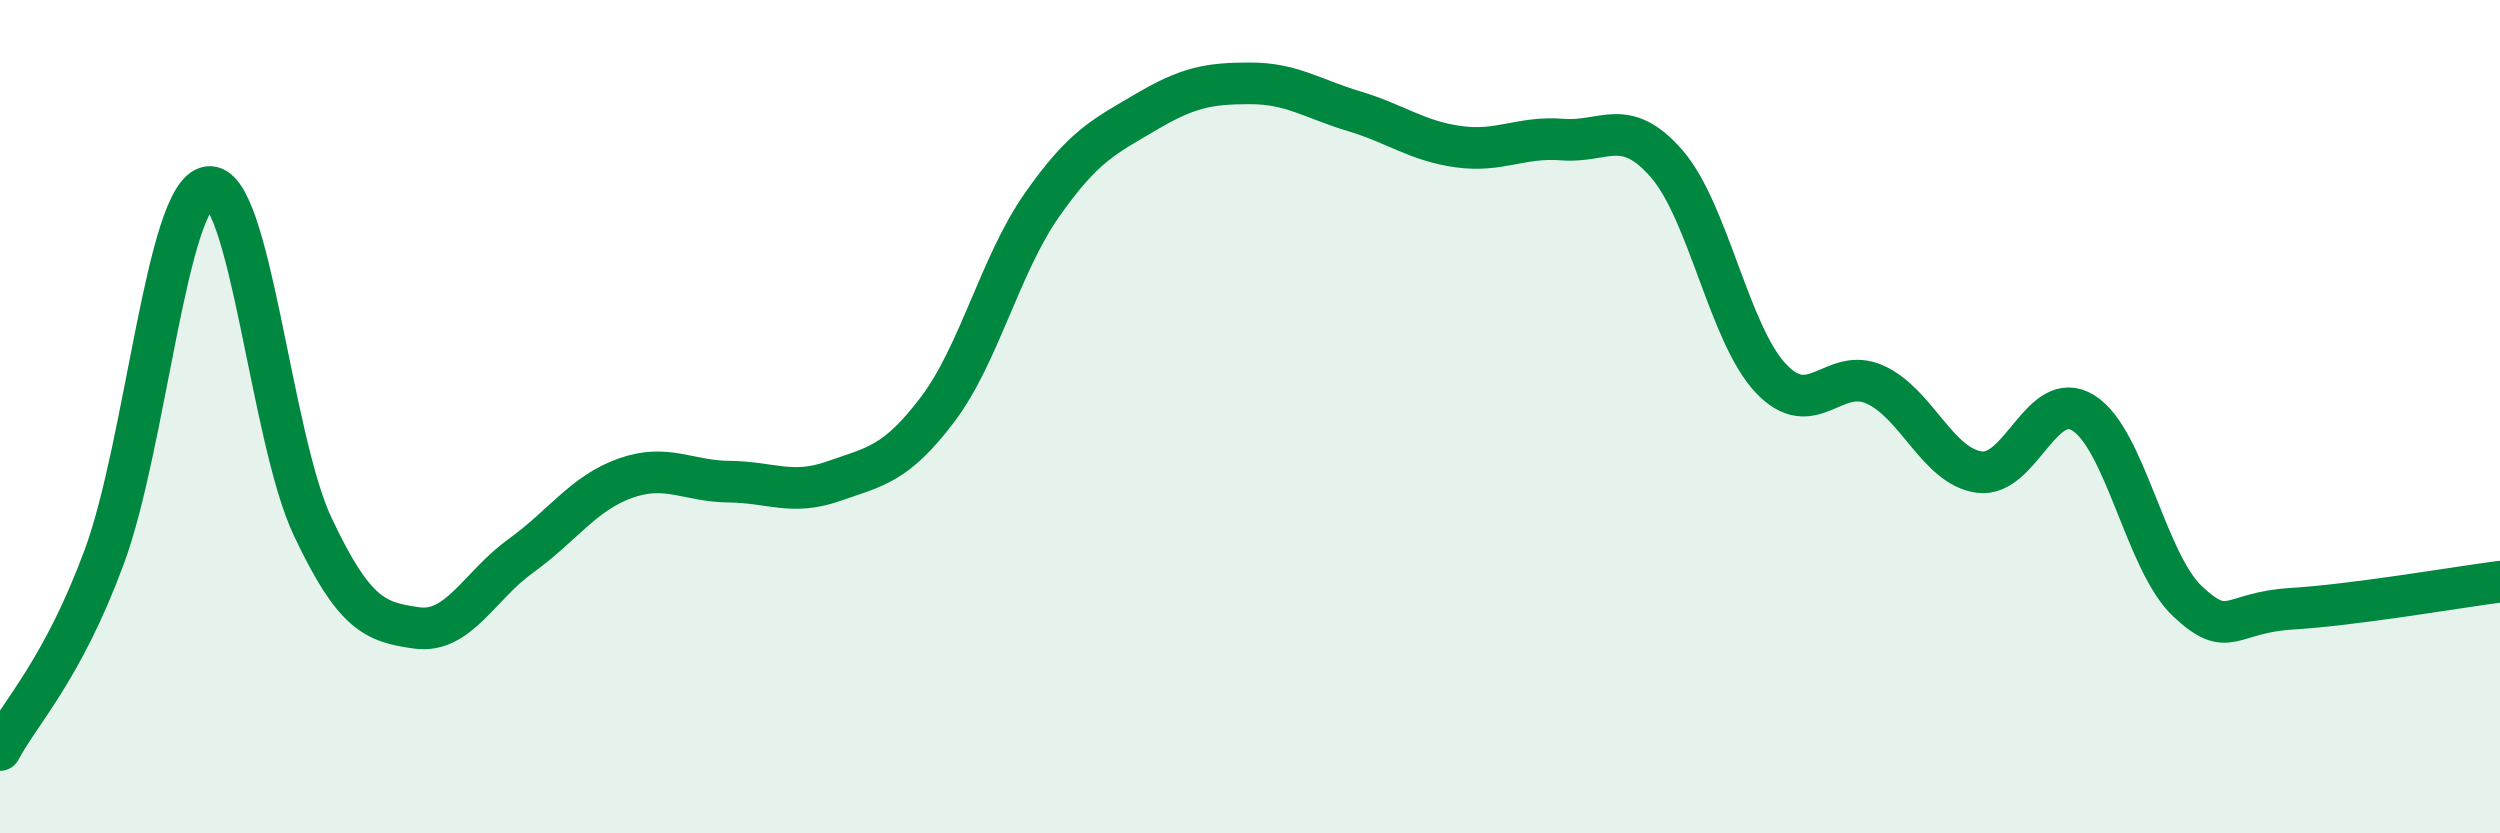
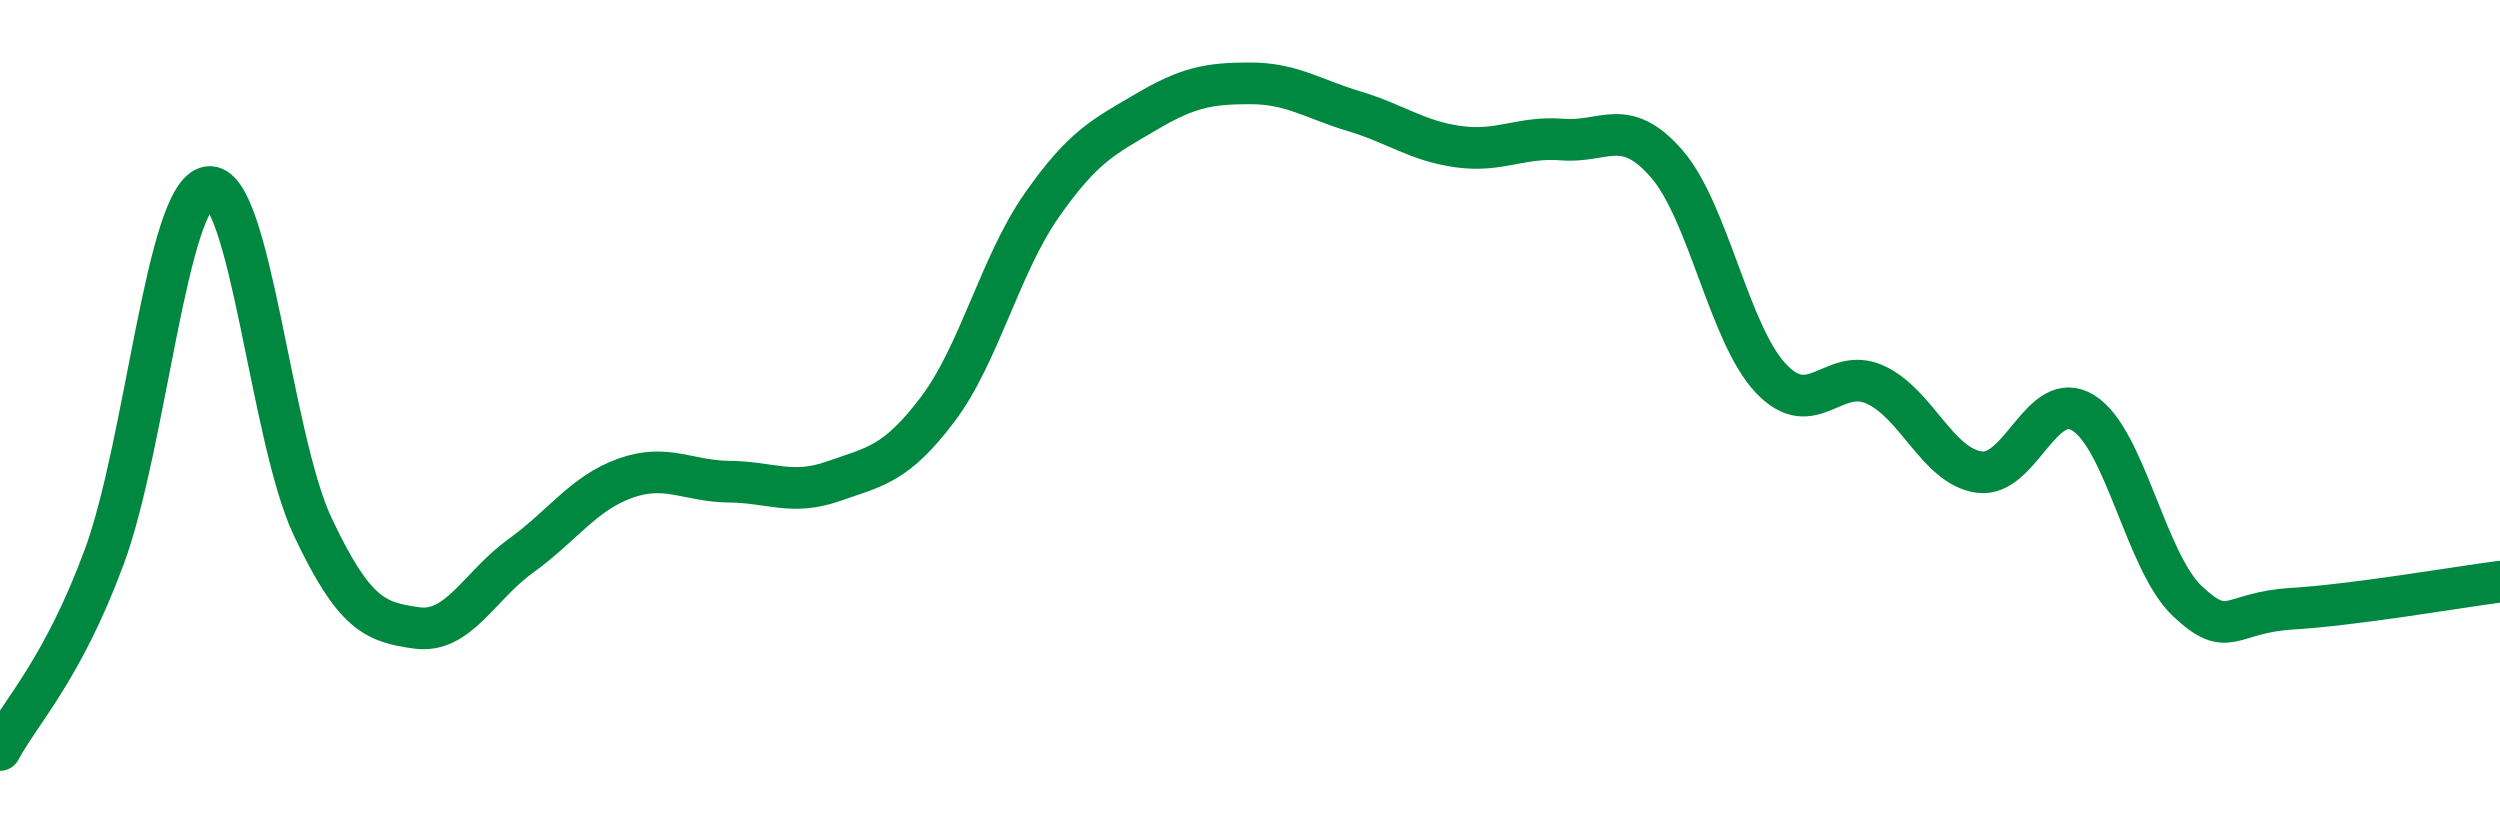
<svg xmlns="http://www.w3.org/2000/svg" width="60" height="20" viewBox="0 0 60 20">
-   <path d="M 0,18 C 0.5,17.07 1.5,16.07 2.5,13.37 C 3.5,10.67 4,4.64 5,4.49 C 6,4.34 6.5,10.51 7.5,12.63 C 8.5,14.75 9,14.93 10,15.07 C 11,15.21 11.5,14.06 12.5,13.34 C 13.5,12.62 14,11.84 15,11.48 C 16,11.12 16.5,11.55 17.5,11.56 C 18.5,11.57 19,11.9 20,11.55 C 21,11.2 21.5,11.15 22.5,9.83 C 23.5,8.51 24,6.36 25,4.93 C 26,3.5 26.5,3.28 27.5,2.69 C 28.5,2.1 29,2 30,2 C 31,2 31.5,2.37 32.5,2.67 C 33.5,2.97 34,3.38 35,3.52 C 36,3.66 36.5,3.27 37.5,3.35 C 38.5,3.43 39,2.78 40,3.93 C 41,5.08 41.5,8.02 42.5,9.08 C 43.5,10.14 44,8.78 45,9.23 C 46,9.68 46.5,11.19 47.5,11.33 C 48.5,11.47 49,9.29 50,9.91 C 51,10.53 51.5,13.49 52.5,14.43 C 53.5,15.37 53.5,14.7 55,14.61 C 56.5,14.52 59,14.09 60,13.96L60 20L0 20Z" fill="#008740" opacity="0.1" stroke-linecap="round" stroke-linejoin="round" />
  <path d="M 0,18 C 0.5,17.07 1.5,16.07 2.5,13.37 C 3.5,10.67 4,4.64 5,4.49 C 6,4.34 6.5,10.51 7.5,12.63 C 8.5,14.75 9,14.93 10,15.07 C 11,15.21 11.5,14.06 12.5,13.34 C 13.5,12.62 14,11.84 15,11.48 C 16,11.12 16.5,11.55 17.5,11.56 C 18.5,11.57 19,11.9 20,11.55 C 21,11.2 21.5,11.15 22.5,9.83 C 23.5,8.51 24,6.36 25,4.93 C 26,3.5 26.5,3.28 27.5,2.69 C 28.5,2.1 29,2 30,2 C 31,2 31.5,2.37 32.5,2.67 C 33.5,2.97 34,3.38 35,3.52 C 36,3.66 36.5,3.27 37.5,3.35 C 38.5,3.43 39,2.78 40,3.93 C 41,5.08 41.5,8.02 42.5,9.08 C 43.5,10.14 44,8.78 45,9.23 C 46,9.68 46.5,11.19 47.5,11.33 C 48.5,11.47 49,9.29 50,9.91 C 51,10.53 51.5,13.49 52.5,14.43 C 53.5,15.37 53.5,14.7 55,14.61 C 56.5,14.52 59,14.09 60,13.96" stroke="#008740" stroke-width="1" fill="none" stroke-linecap="round" stroke-linejoin="round" />
</svg>